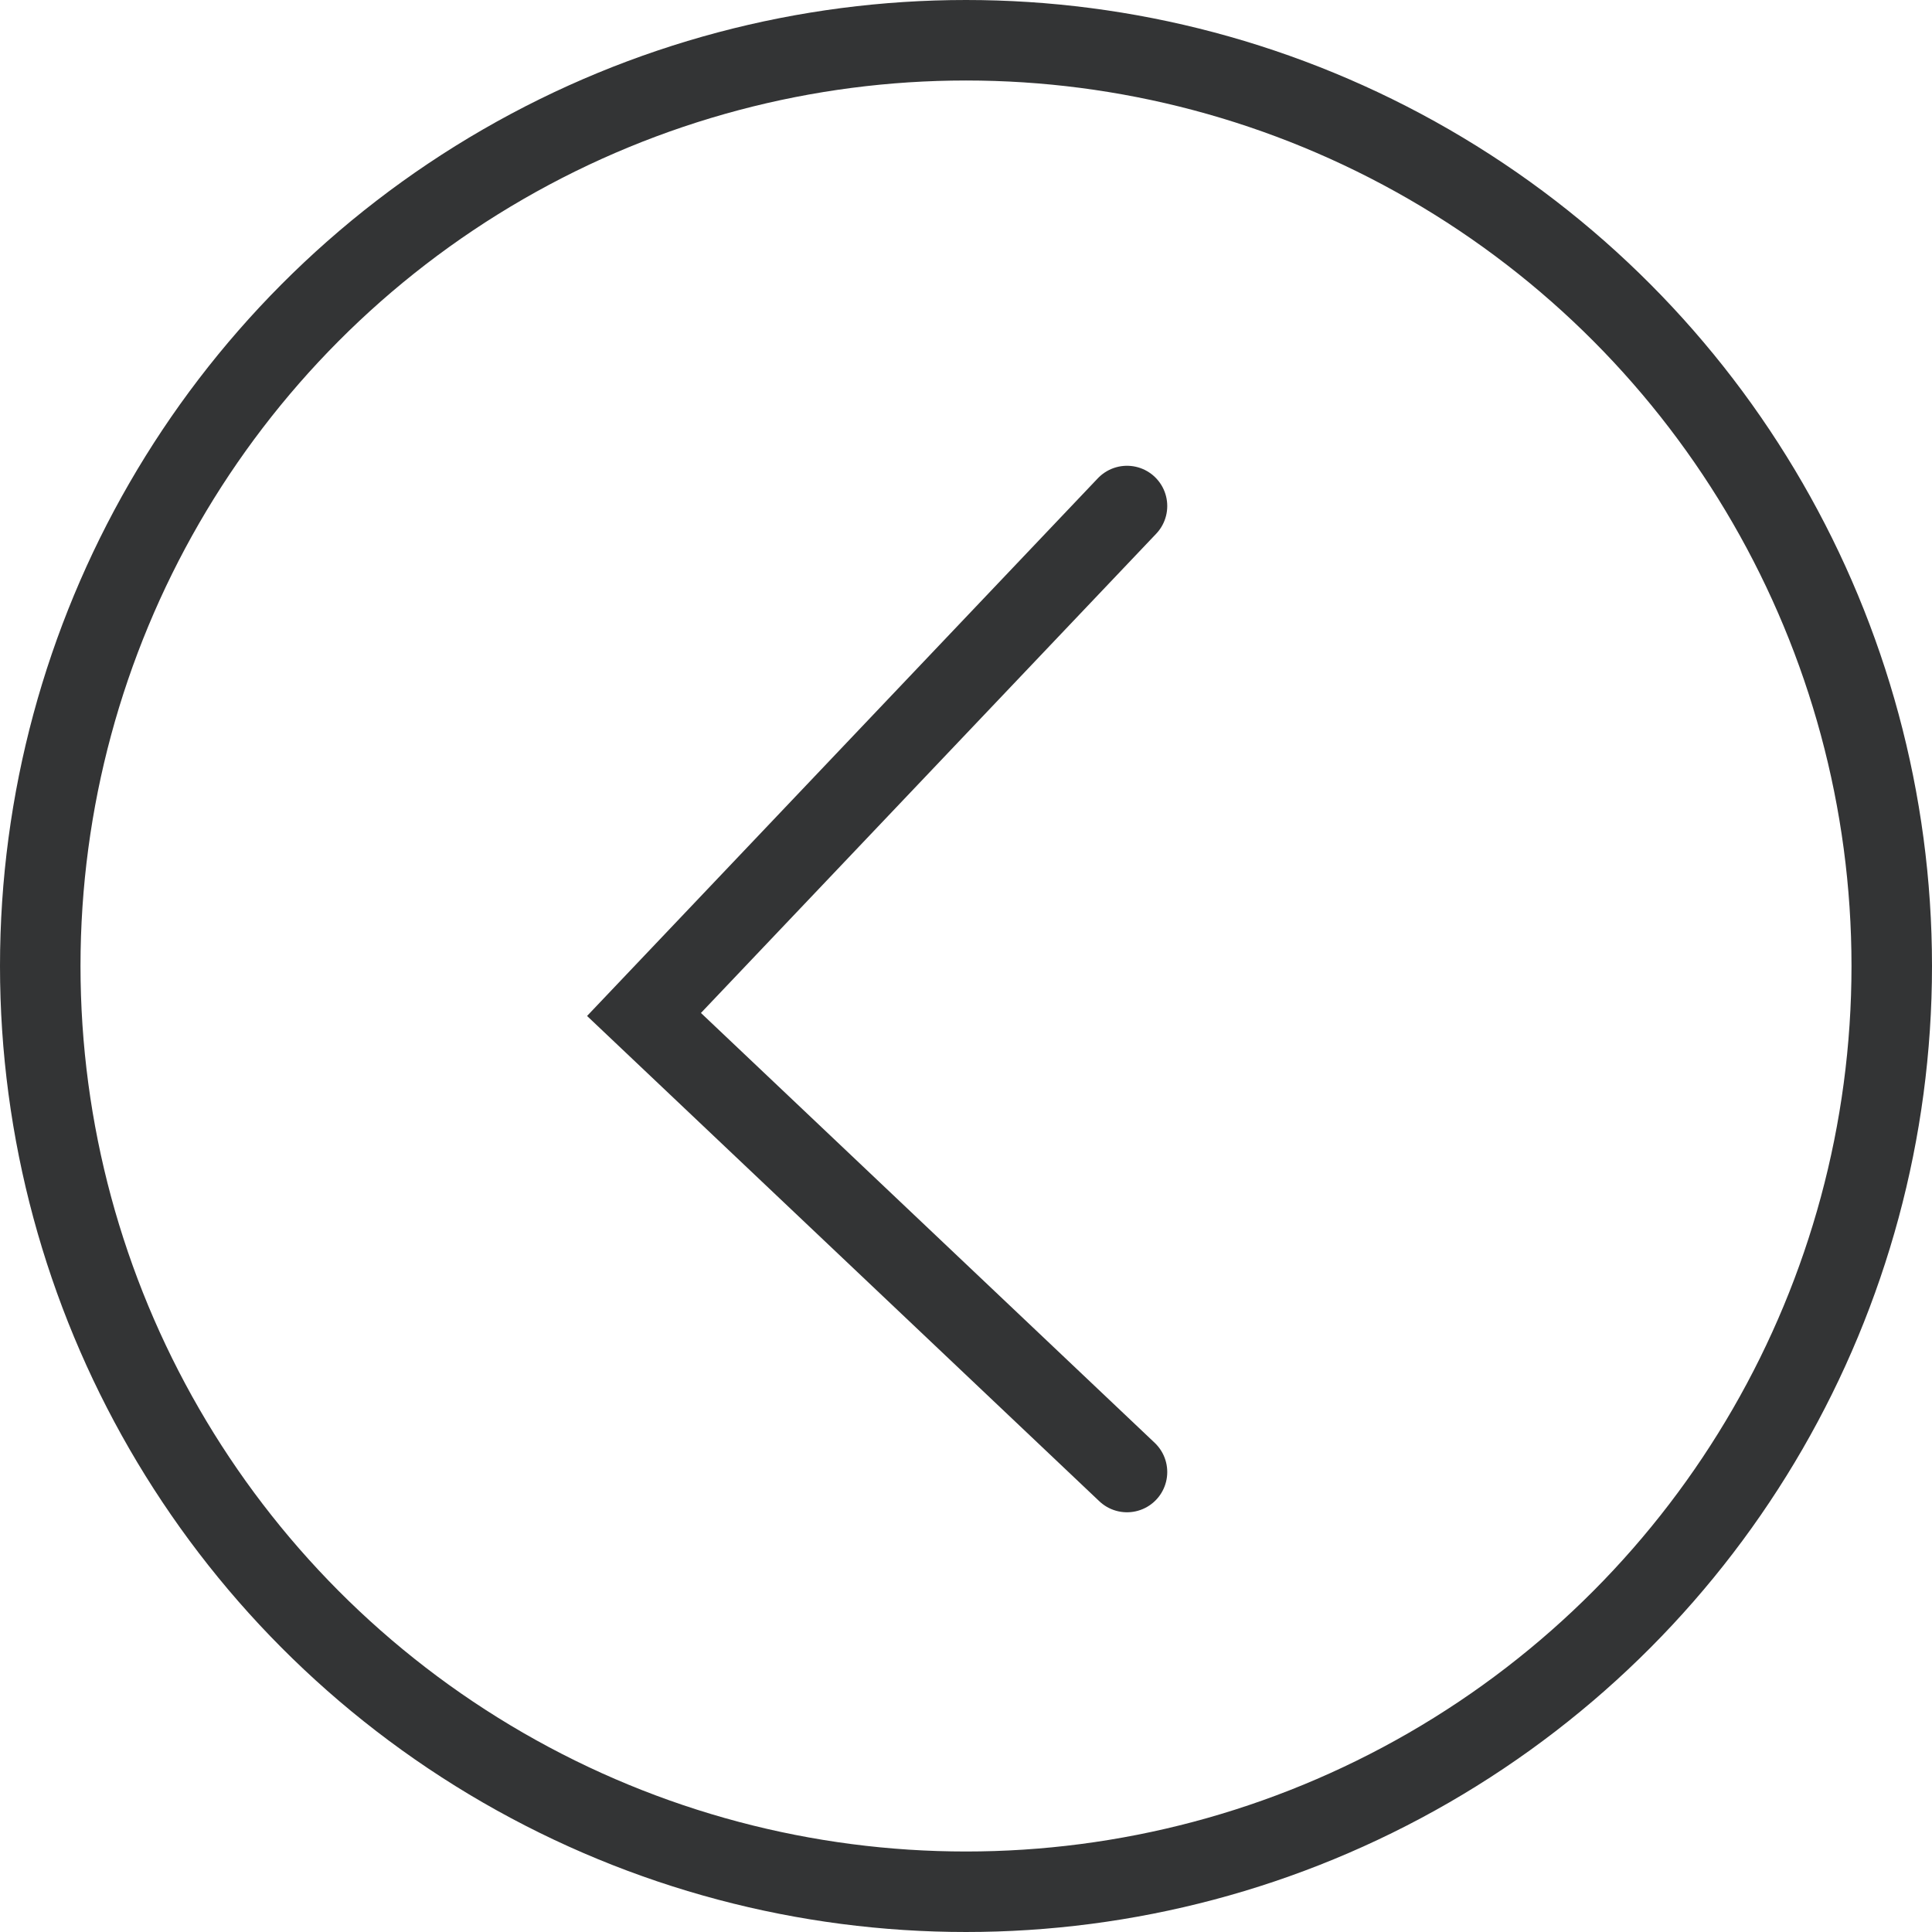
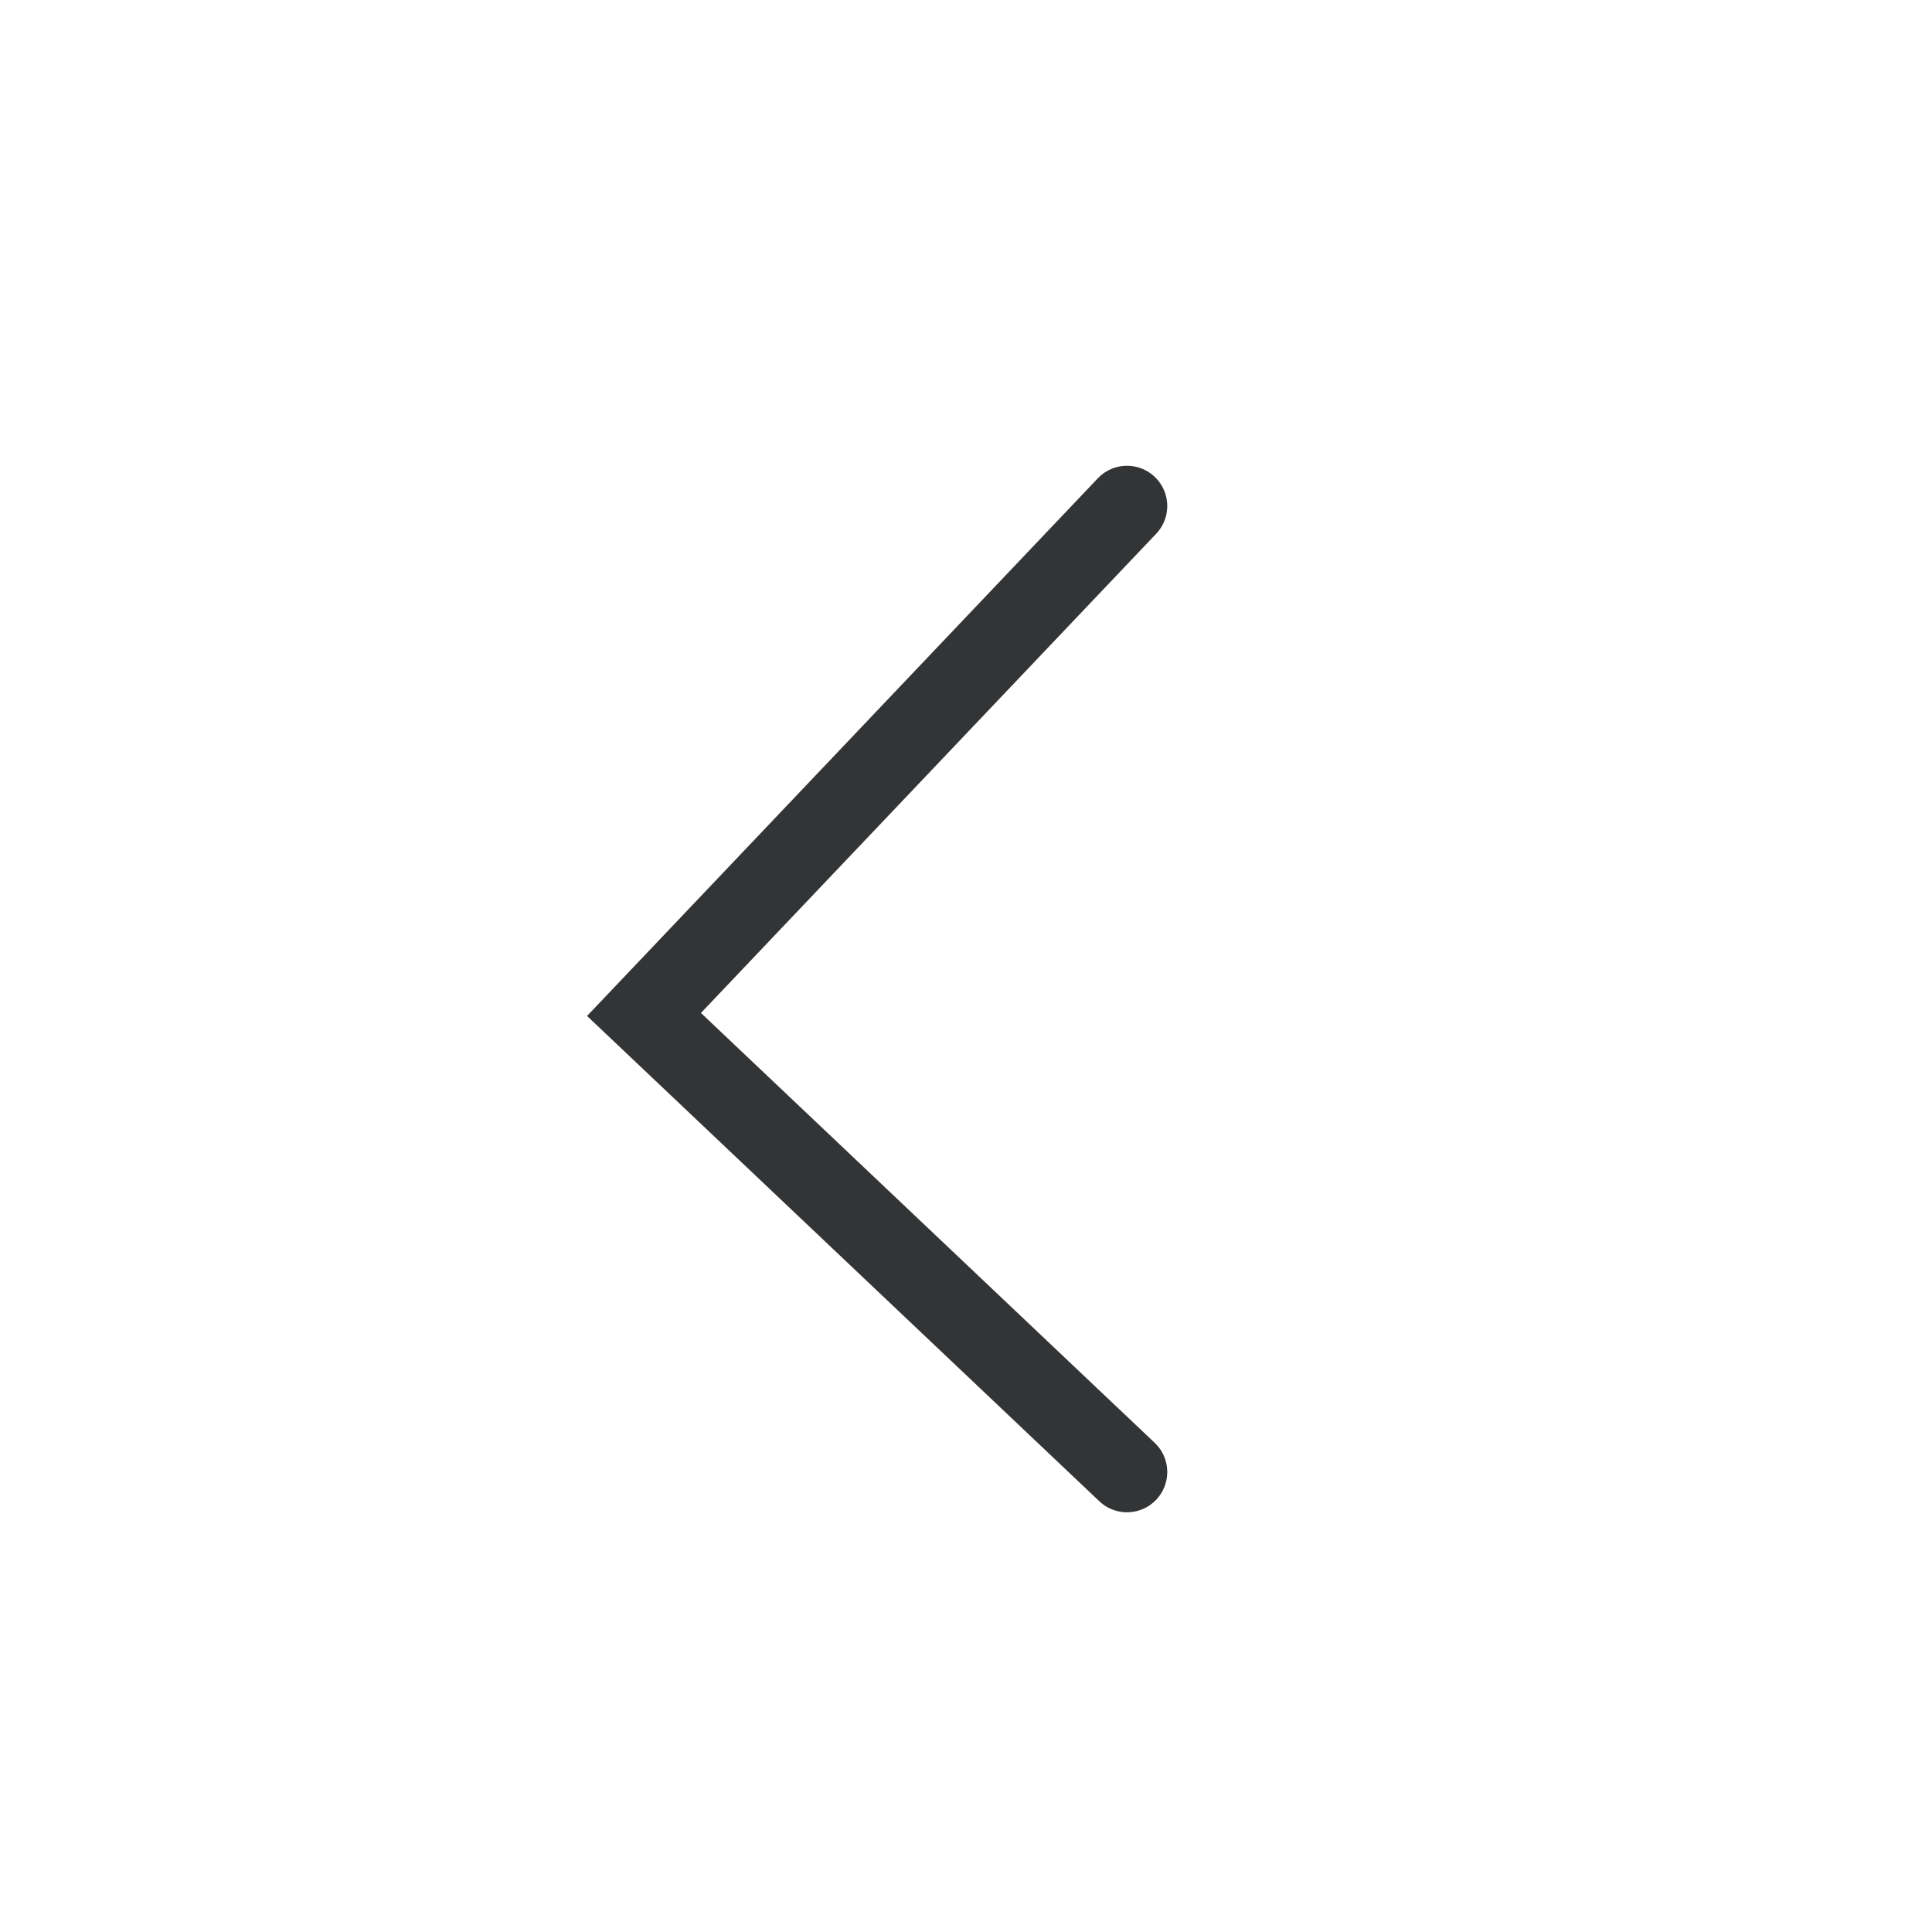
<svg xmlns="http://www.w3.org/2000/svg" fill="none" height="48" viewBox="0 0 48 48" width="48">
  <g opacity="1" stroke="#333435" stroke-width="2">
-     <circle cx="24" cy="24" r="23" stroke="#333435" transform="matrix(-1 0 0 -1 48 48)" />
    <path d="m28 36.572-12-11.368 12-12.632" stroke-linecap="round" />
  </g>
</svg>